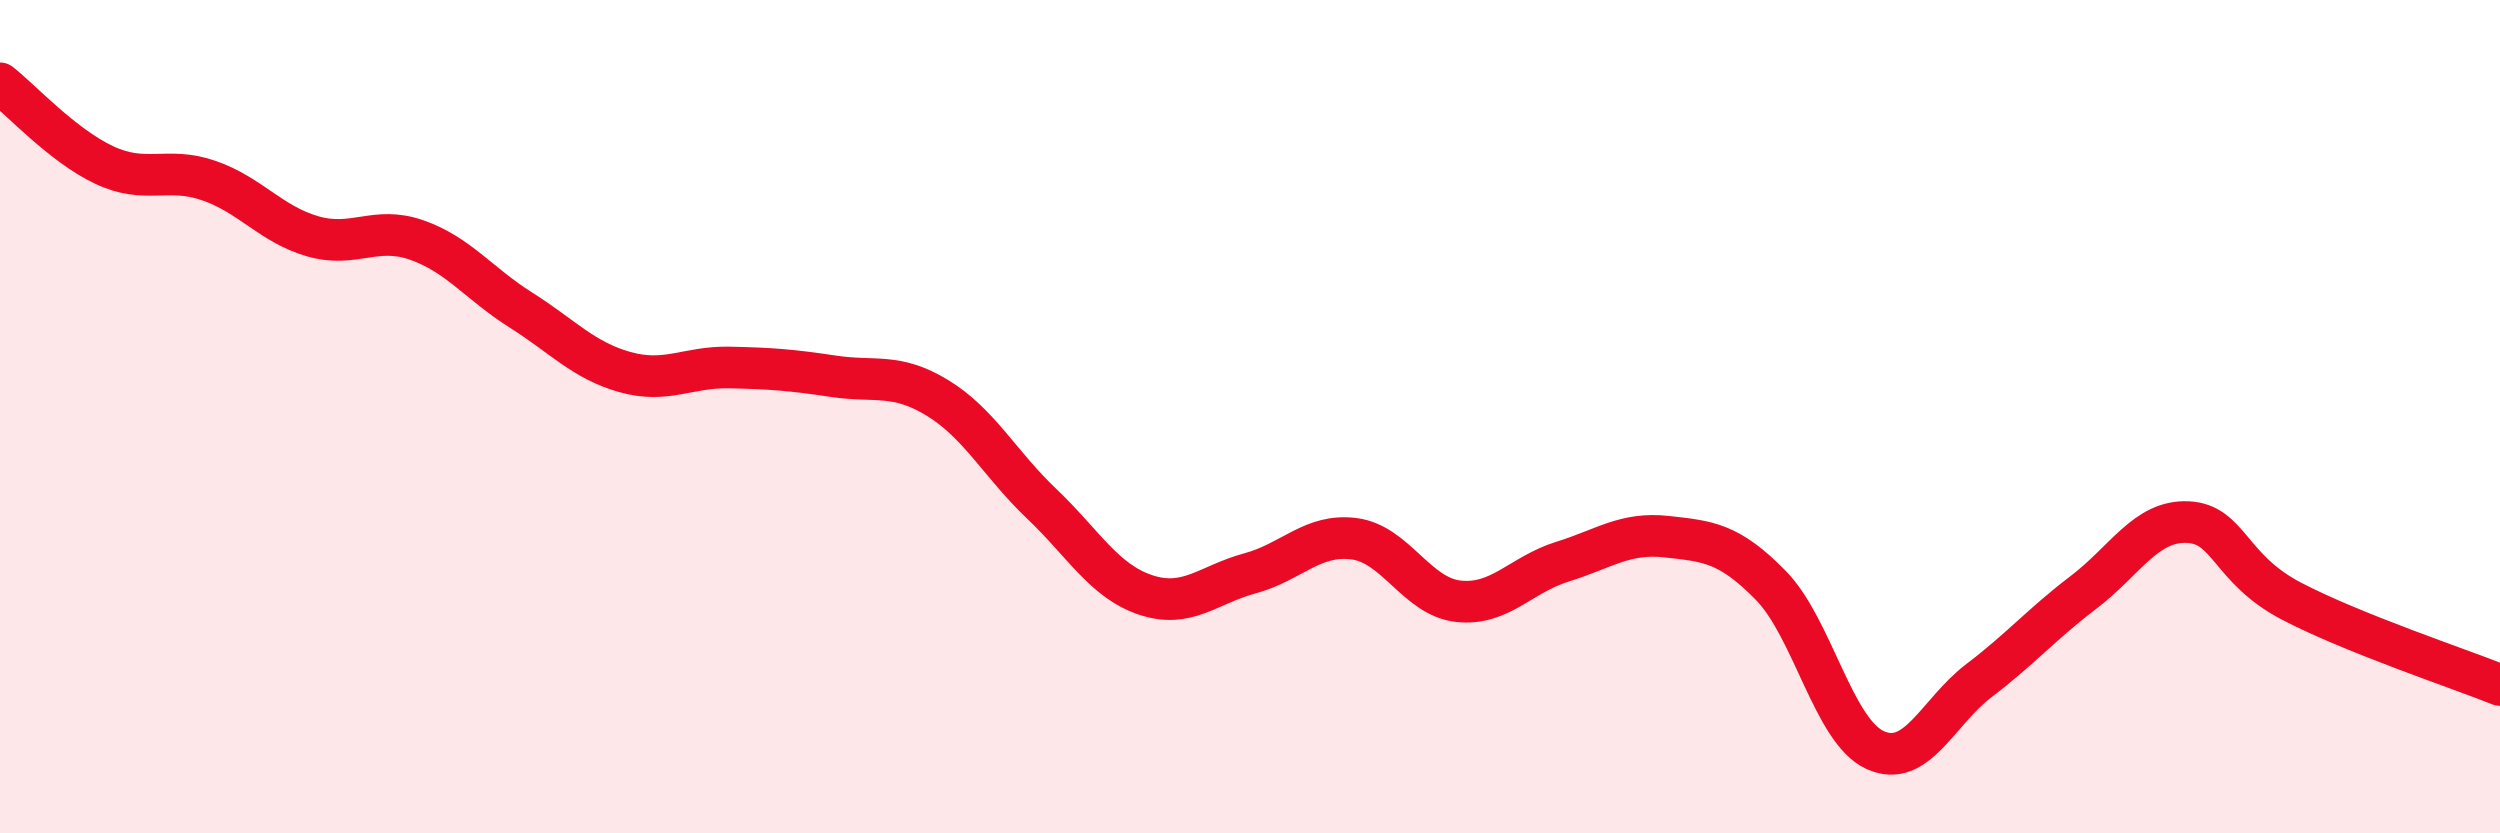
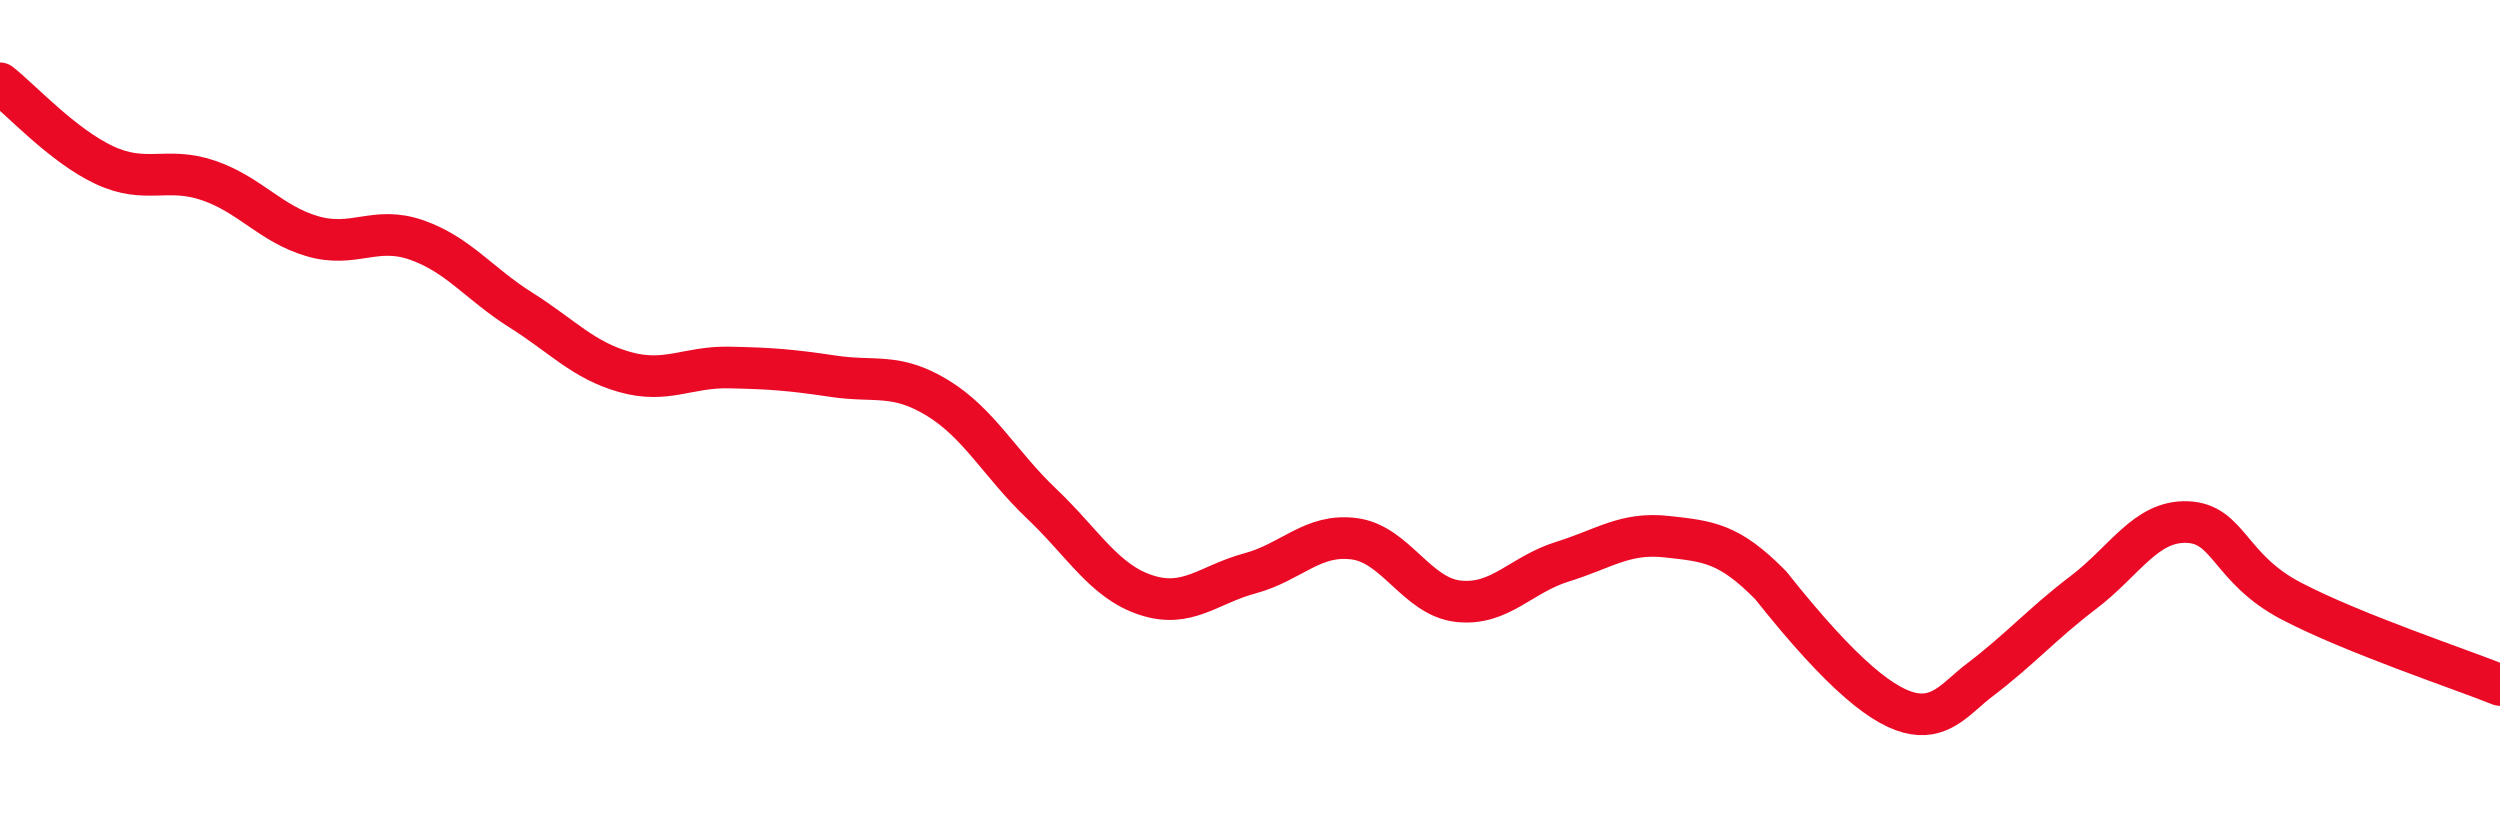
<svg xmlns="http://www.w3.org/2000/svg" width="60" height="20" viewBox="0 0 60 20">
-   <path d="M 0,2 C 0.5,2.39 1.5,3.49 2.5,3.96 C 3.5,4.43 4,3.99 5,4.33 C 6,4.67 6.5,5.38 7.5,5.67 C 8.5,5.96 9,5.41 10,5.76 C 11,6.11 11.5,6.81 12.5,7.44 C 13.5,8.07 14,8.65 15,8.93 C 16,9.21 16.5,8.8 17.5,8.82 C 18.5,8.84 19,8.88 20,9.03 C 21,9.18 21.5,8.94 22.5,9.55 C 23.5,10.16 24,11.14 25,12.09 C 26,13.04 26.5,13.95 27.5,14.28 C 28.5,14.61 29,14.03 30,13.76 C 31,13.49 31.5,12.8 32.5,12.93 C 33.5,13.06 34,14.32 35,14.43 C 36,14.54 36.5,13.79 37.5,13.48 C 38.5,13.17 39,12.77 40,12.88 C 41,12.99 41.5,13.03 42.5,14.05 C 43.5,15.07 44,17.54 45,18 C 46,18.46 46.5,17.09 47.5,16.33 C 48.5,15.57 49,14.98 50,14.22 C 51,13.46 51.5,12.49 52.5,12.53 C 53.5,12.57 53.5,13.65 55,14.43 C 56.5,15.21 59,16.04 60,16.44L60 20L0 20Z" fill="#EB0A25" opacity="0.1" stroke-linecap="round" stroke-linejoin="round" />
-   <path d="M 0,2 C 0.5,2.39 1.5,3.49 2.5,3.96 C 3.5,4.43 4,3.99 5,4.33 C 6,4.67 6.5,5.38 7.5,5.67 C 8.5,5.96 9,5.41 10,5.76 C 11,6.11 11.5,6.81 12.5,7.44 C 13.5,8.07 14,8.65 15,8.93 C 16,9.21 16.5,8.8 17.5,8.82 C 18.5,8.84 19,8.88 20,9.03 C 21,9.18 21.5,8.94 22.5,9.55 C 23.5,10.16 24,11.14 25,12.09 C 26,13.04 26.5,13.95 27.5,14.28 C 28.5,14.61 29,14.03 30,13.76 C 31,13.49 31.5,12.8 32.5,12.93 C 33.5,13.06 34,14.32 35,14.43 C 36,14.54 36.5,13.79 37.5,13.48 C 38.5,13.17 39,12.77 40,12.88 C 41,12.99 41.5,13.03 42.5,14.05 C 43.5,15.07 44,17.54 45,18 C 46,18.46 46.5,17.09 47.5,16.33 C 48.5,15.57 49,14.98 50,14.22 C 51,13.46 51.5,12.49 52.5,12.53 C 53.5,12.57 53.5,13.65 55,14.43 C 56.5,15.21 59,16.04 60,16.44" stroke="#EB0A25" stroke-width="1" fill="none" stroke-linecap="round" stroke-linejoin="round" />
+   <path d="M 0,2 C 0.5,2.39 1.5,3.49 2.5,3.96 C 3.5,4.43 4,3.99 5,4.33 C 6,4.67 6.5,5.38 7.5,5.67 C 8.5,5.96 9,5.41 10,5.76 C 11,6.11 11.5,6.81 12.5,7.44 C 13.5,8.07 14,8.65 15,8.93 C 16,9.21 16.5,8.8 17.5,8.82 C 18.5,8.84 19,8.88 20,9.03 C 21,9.18 21.5,8.94 22.5,9.55 C 23.5,10.16 24,11.14 25,12.09 C 26,13.04 26.5,13.95 27.5,14.28 C 28.5,14.61 29,14.03 30,13.76 C 31,13.49 31.5,12.8 32.5,12.93 C 33.5,13.06 34,14.32 35,14.43 C 36,14.54 36.5,13.79 37.5,13.48 C 38.5,13.17 39,12.77 40,12.88 C 41,12.99 41.5,13.03 42.5,14.05 C 46,18.46 46.5,17.09 47.5,16.33 C 48.5,15.57 49,14.98 50,14.22 C 51,13.46 51.5,12.49 52.5,12.53 C 53.5,12.57 53.5,13.65 55,14.43 C 56.5,15.21 59,16.04 60,16.44" stroke="#EB0A25" stroke-width="1" fill="none" stroke-linecap="round" stroke-linejoin="round" />
</svg>